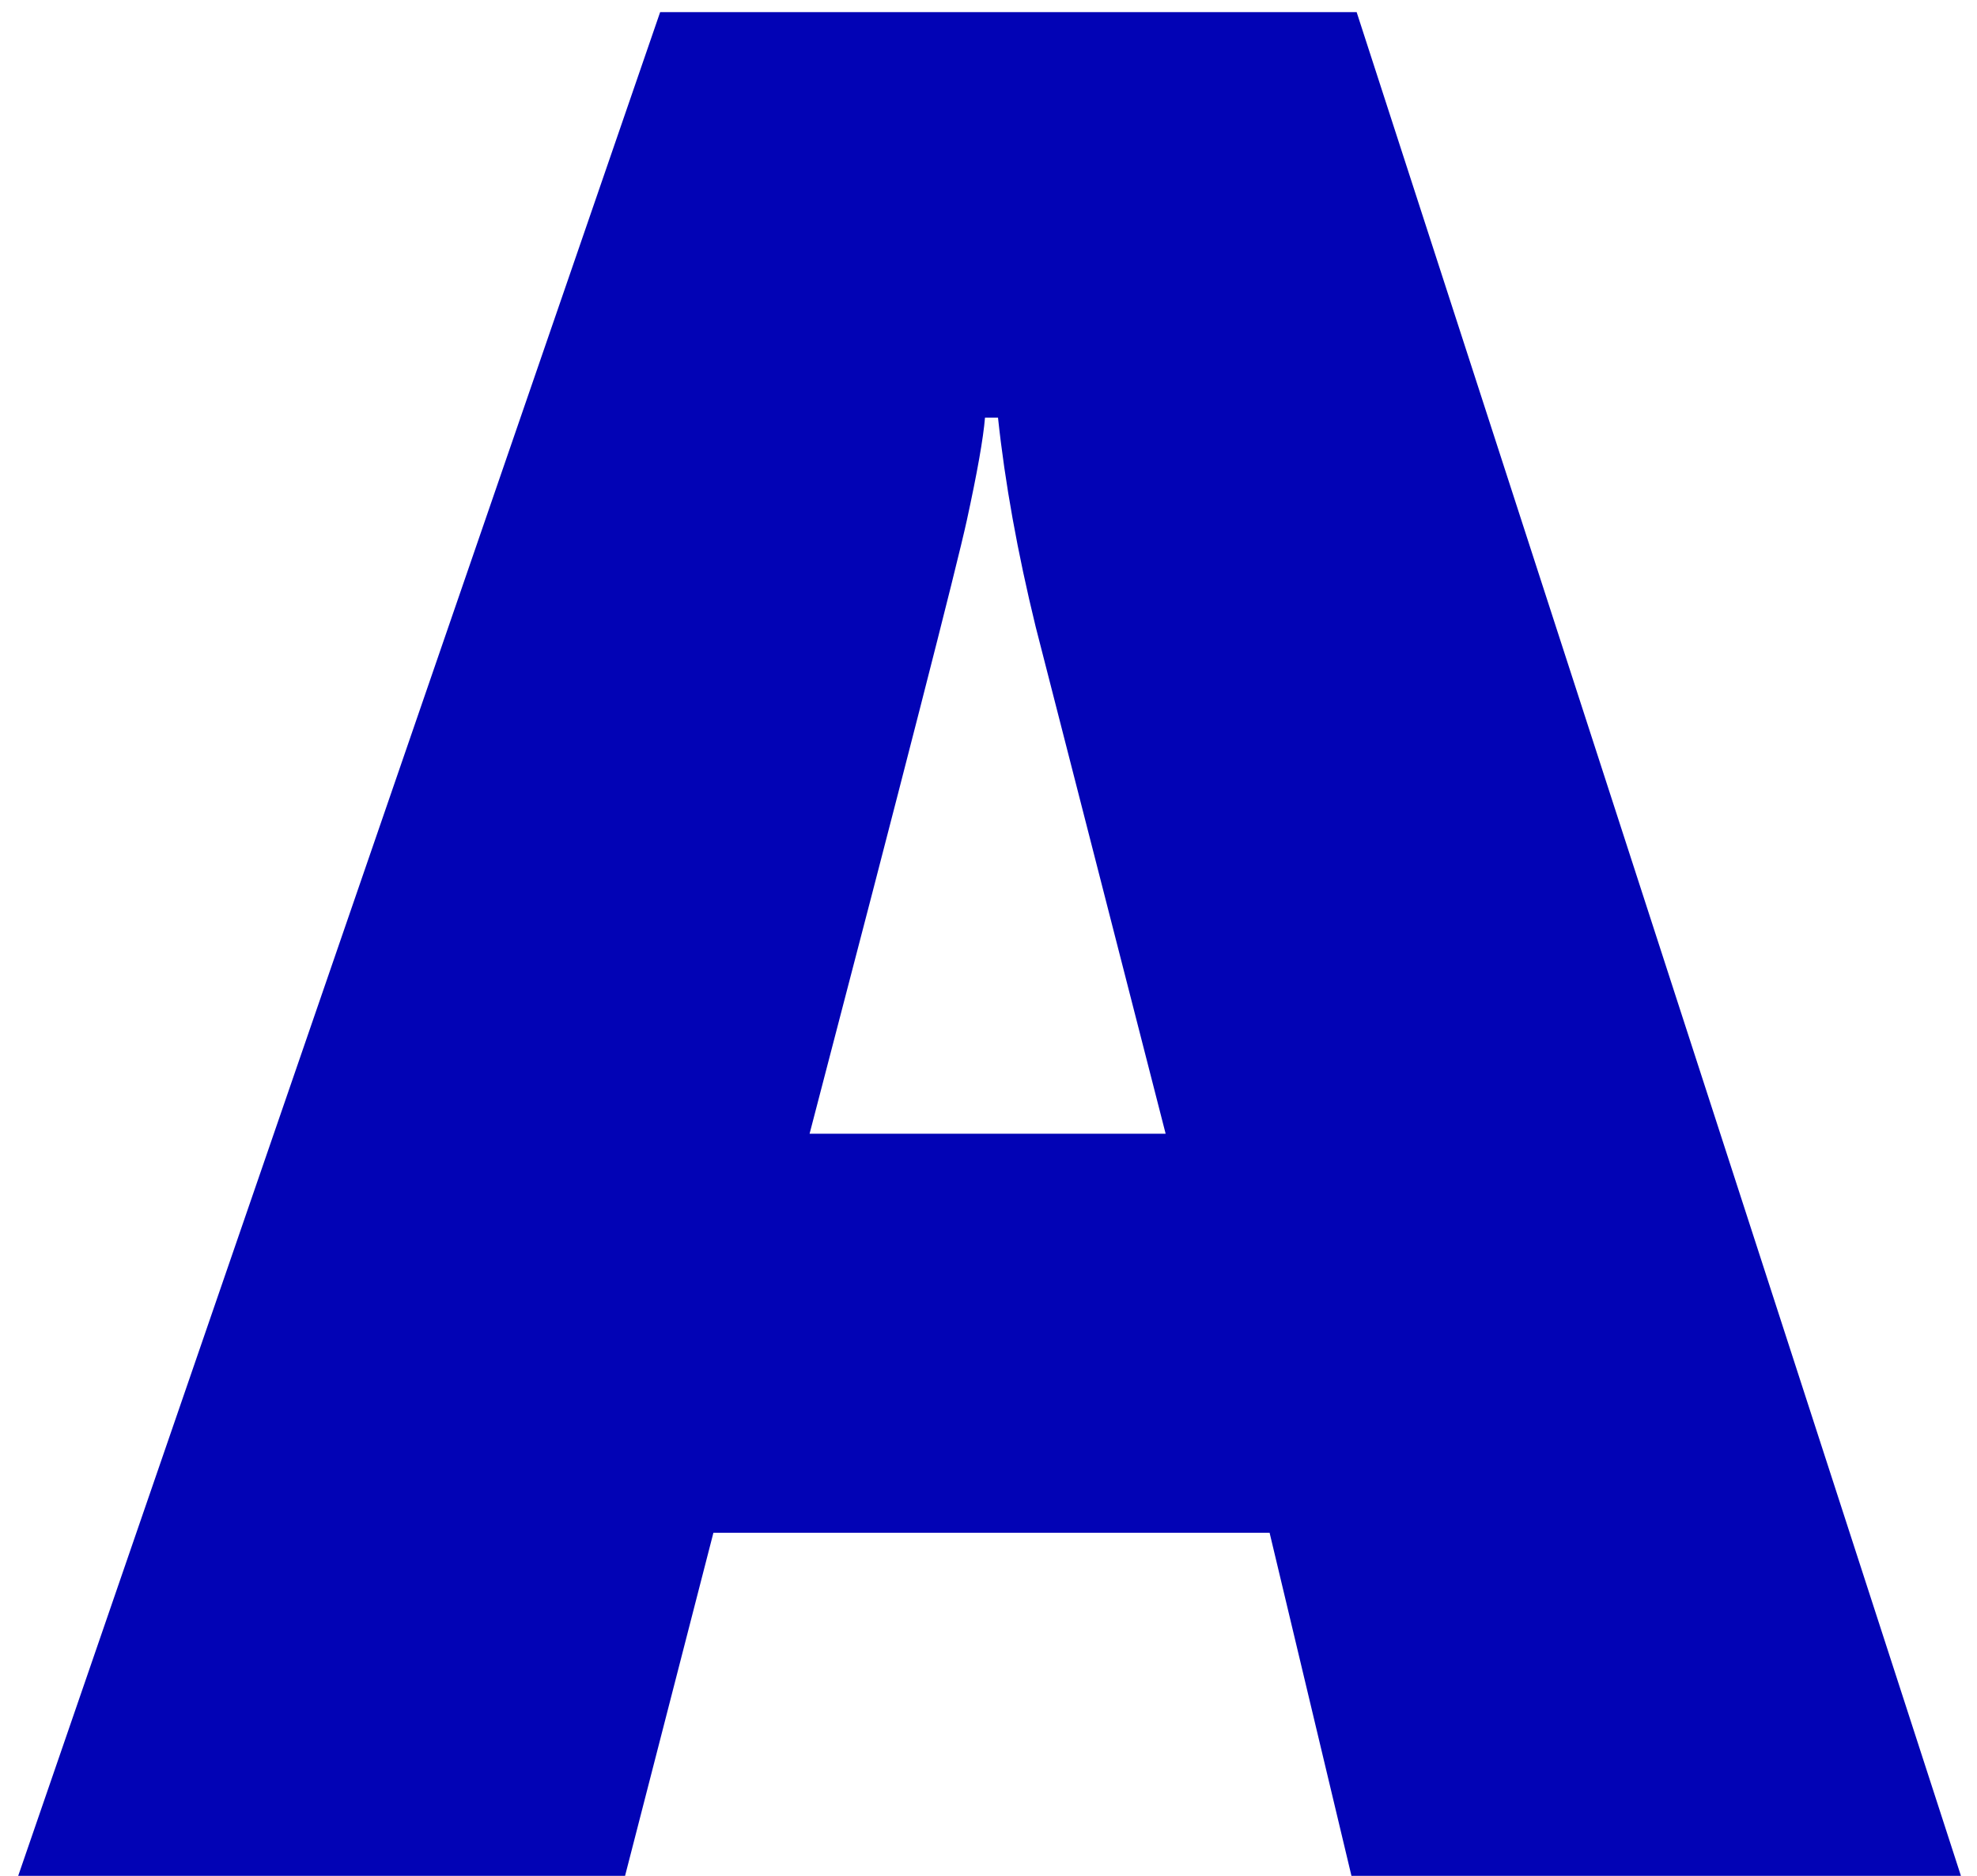
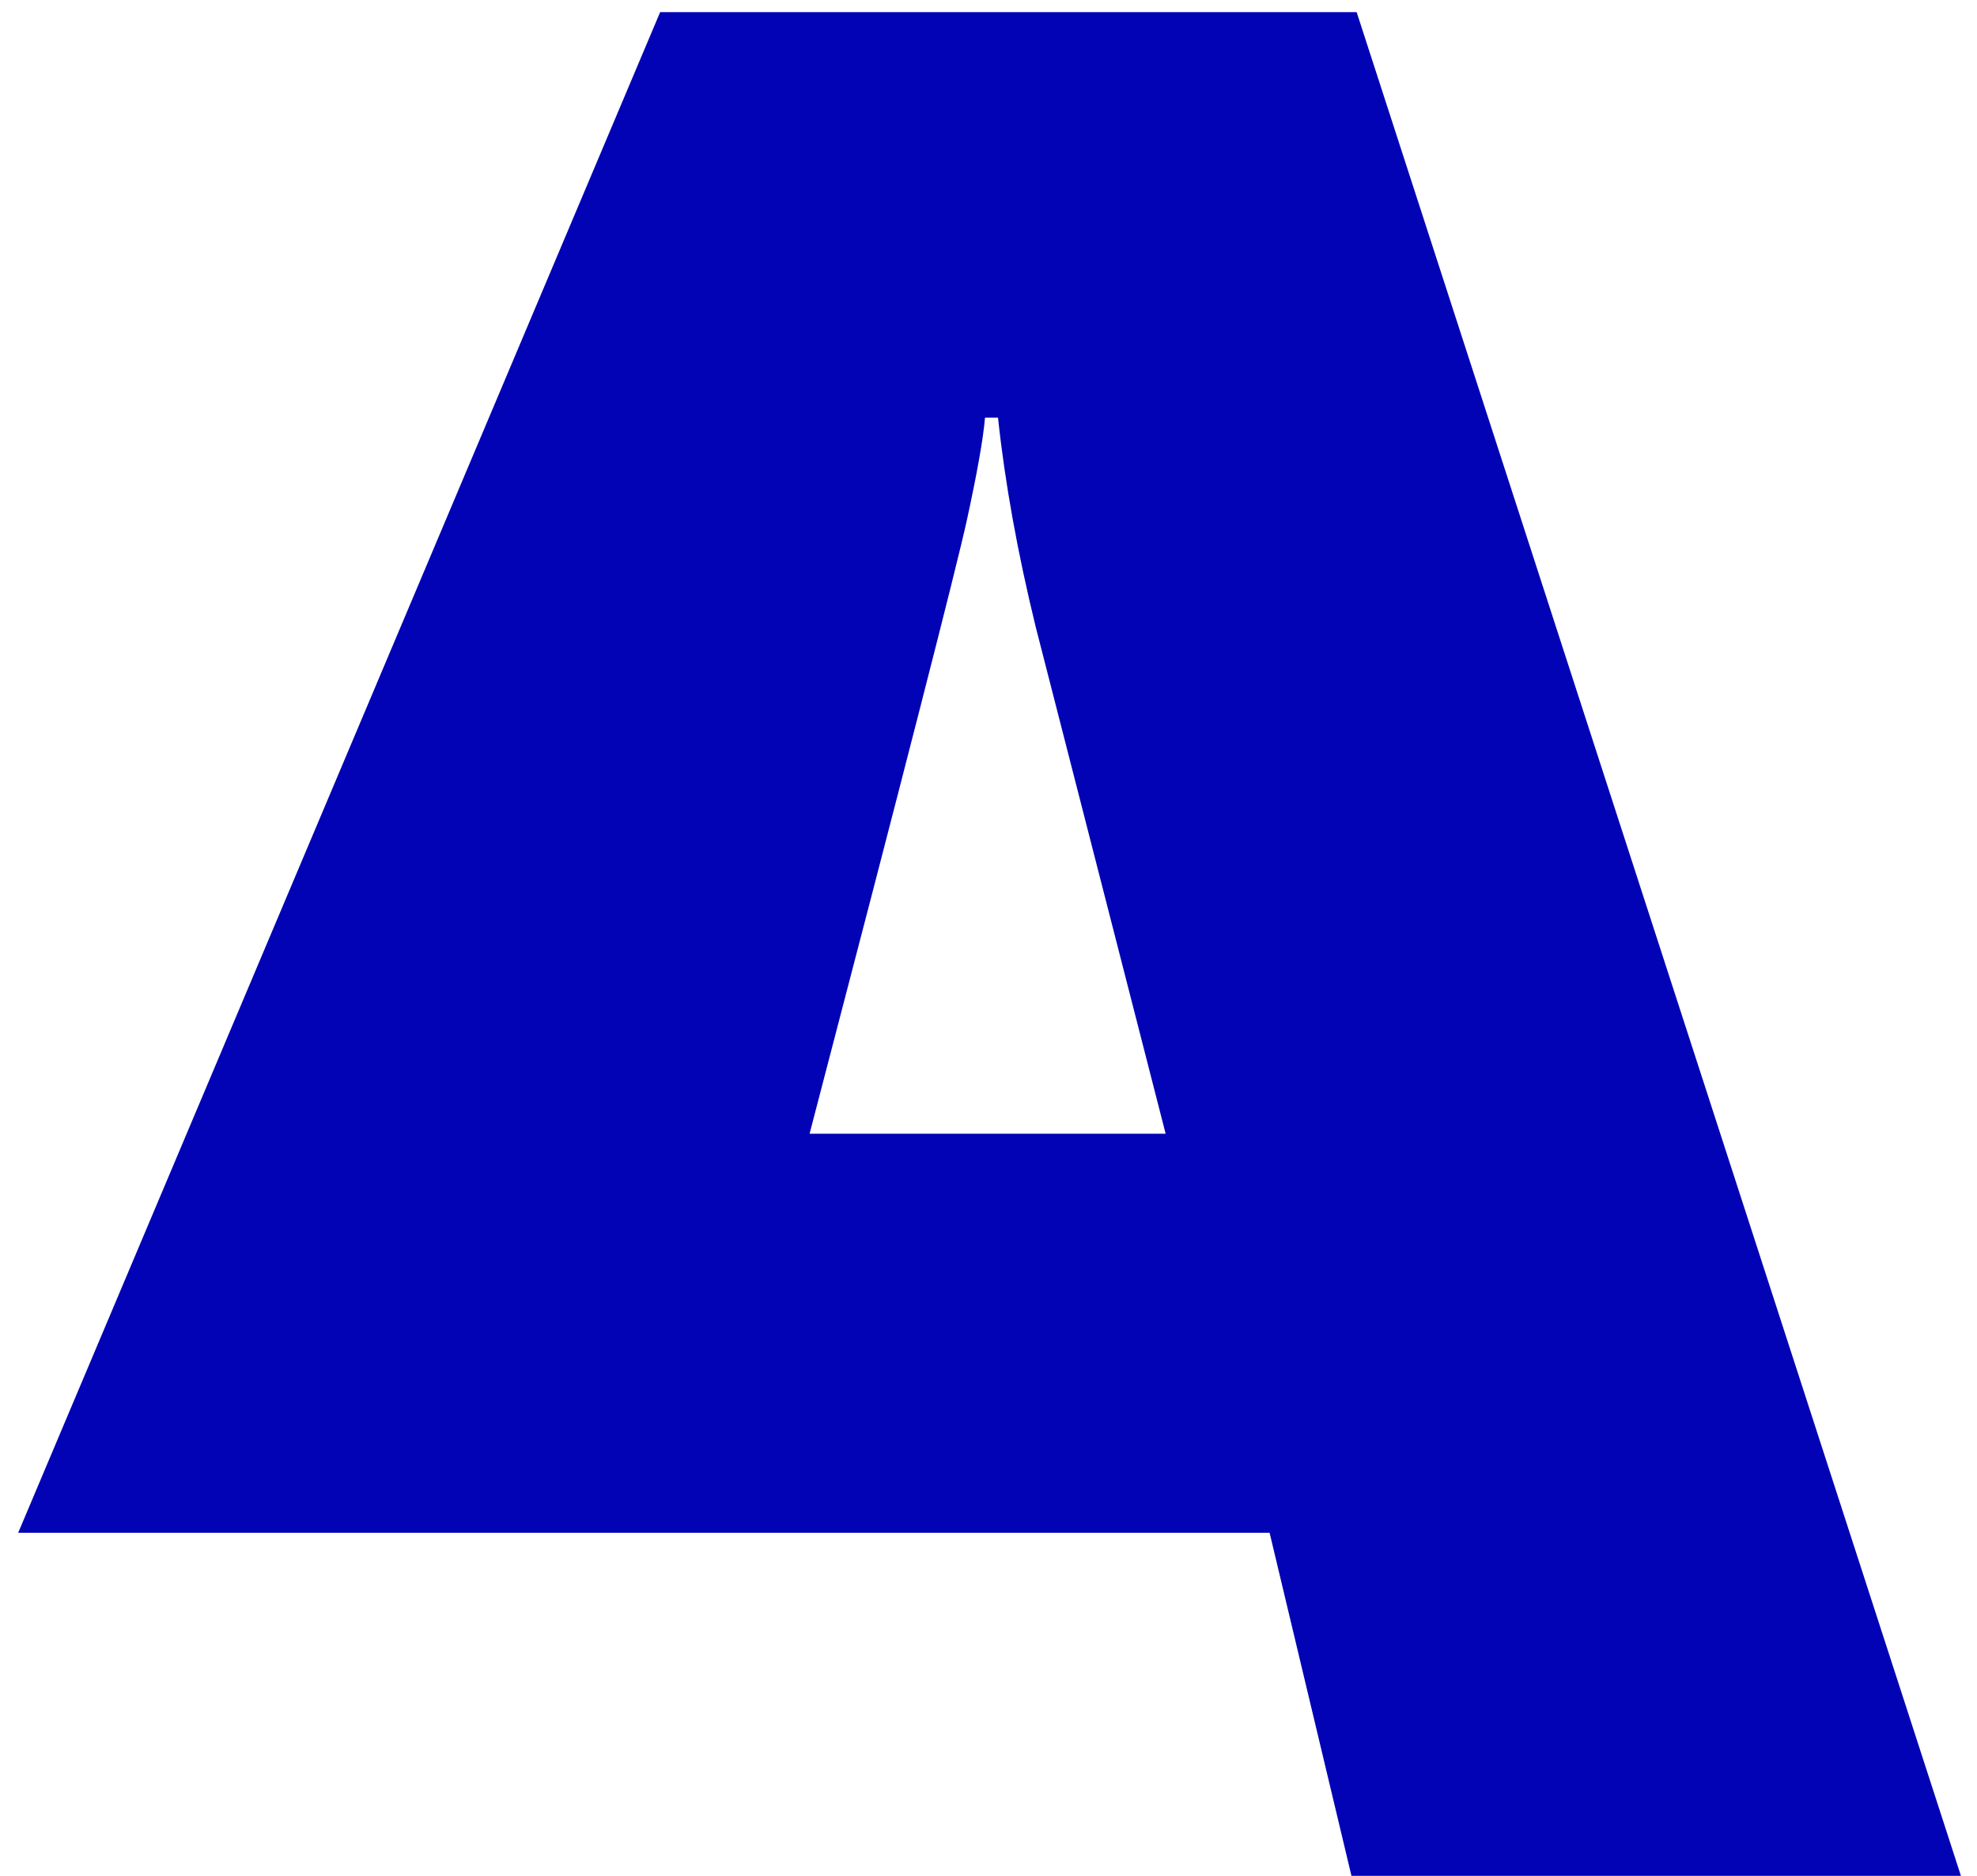
<svg xmlns="http://www.w3.org/2000/svg" width="78" height="74" viewBox="0 0 78 74" fill="none">
-   <path d="M53.32 74L50.09 60.465H28.147L24.661 74H0.718L26.045 0.479H53.525L77.366 74H53.32ZM39.375 16.476H38.862C38.794 17.296 38.555 18.646 38.145 20.526C37.734 22.406 35.666 30.472 31.941 44.725H45.989L40.862 24.73C40.144 21.791 39.648 19.039 39.375 16.476Z" fill="#0203B5" />
+   <path d="M53.32 74L50.09 60.465H28.147H0.718L26.045 0.479H53.525L77.366 74H53.32ZM39.375 16.476H38.862C38.794 17.296 38.555 18.646 38.145 20.526C37.734 22.406 35.666 30.472 31.941 44.725H45.989L40.862 24.73C40.144 21.791 39.648 19.039 39.375 16.476Z" fill="#0203B5" />
</svg>